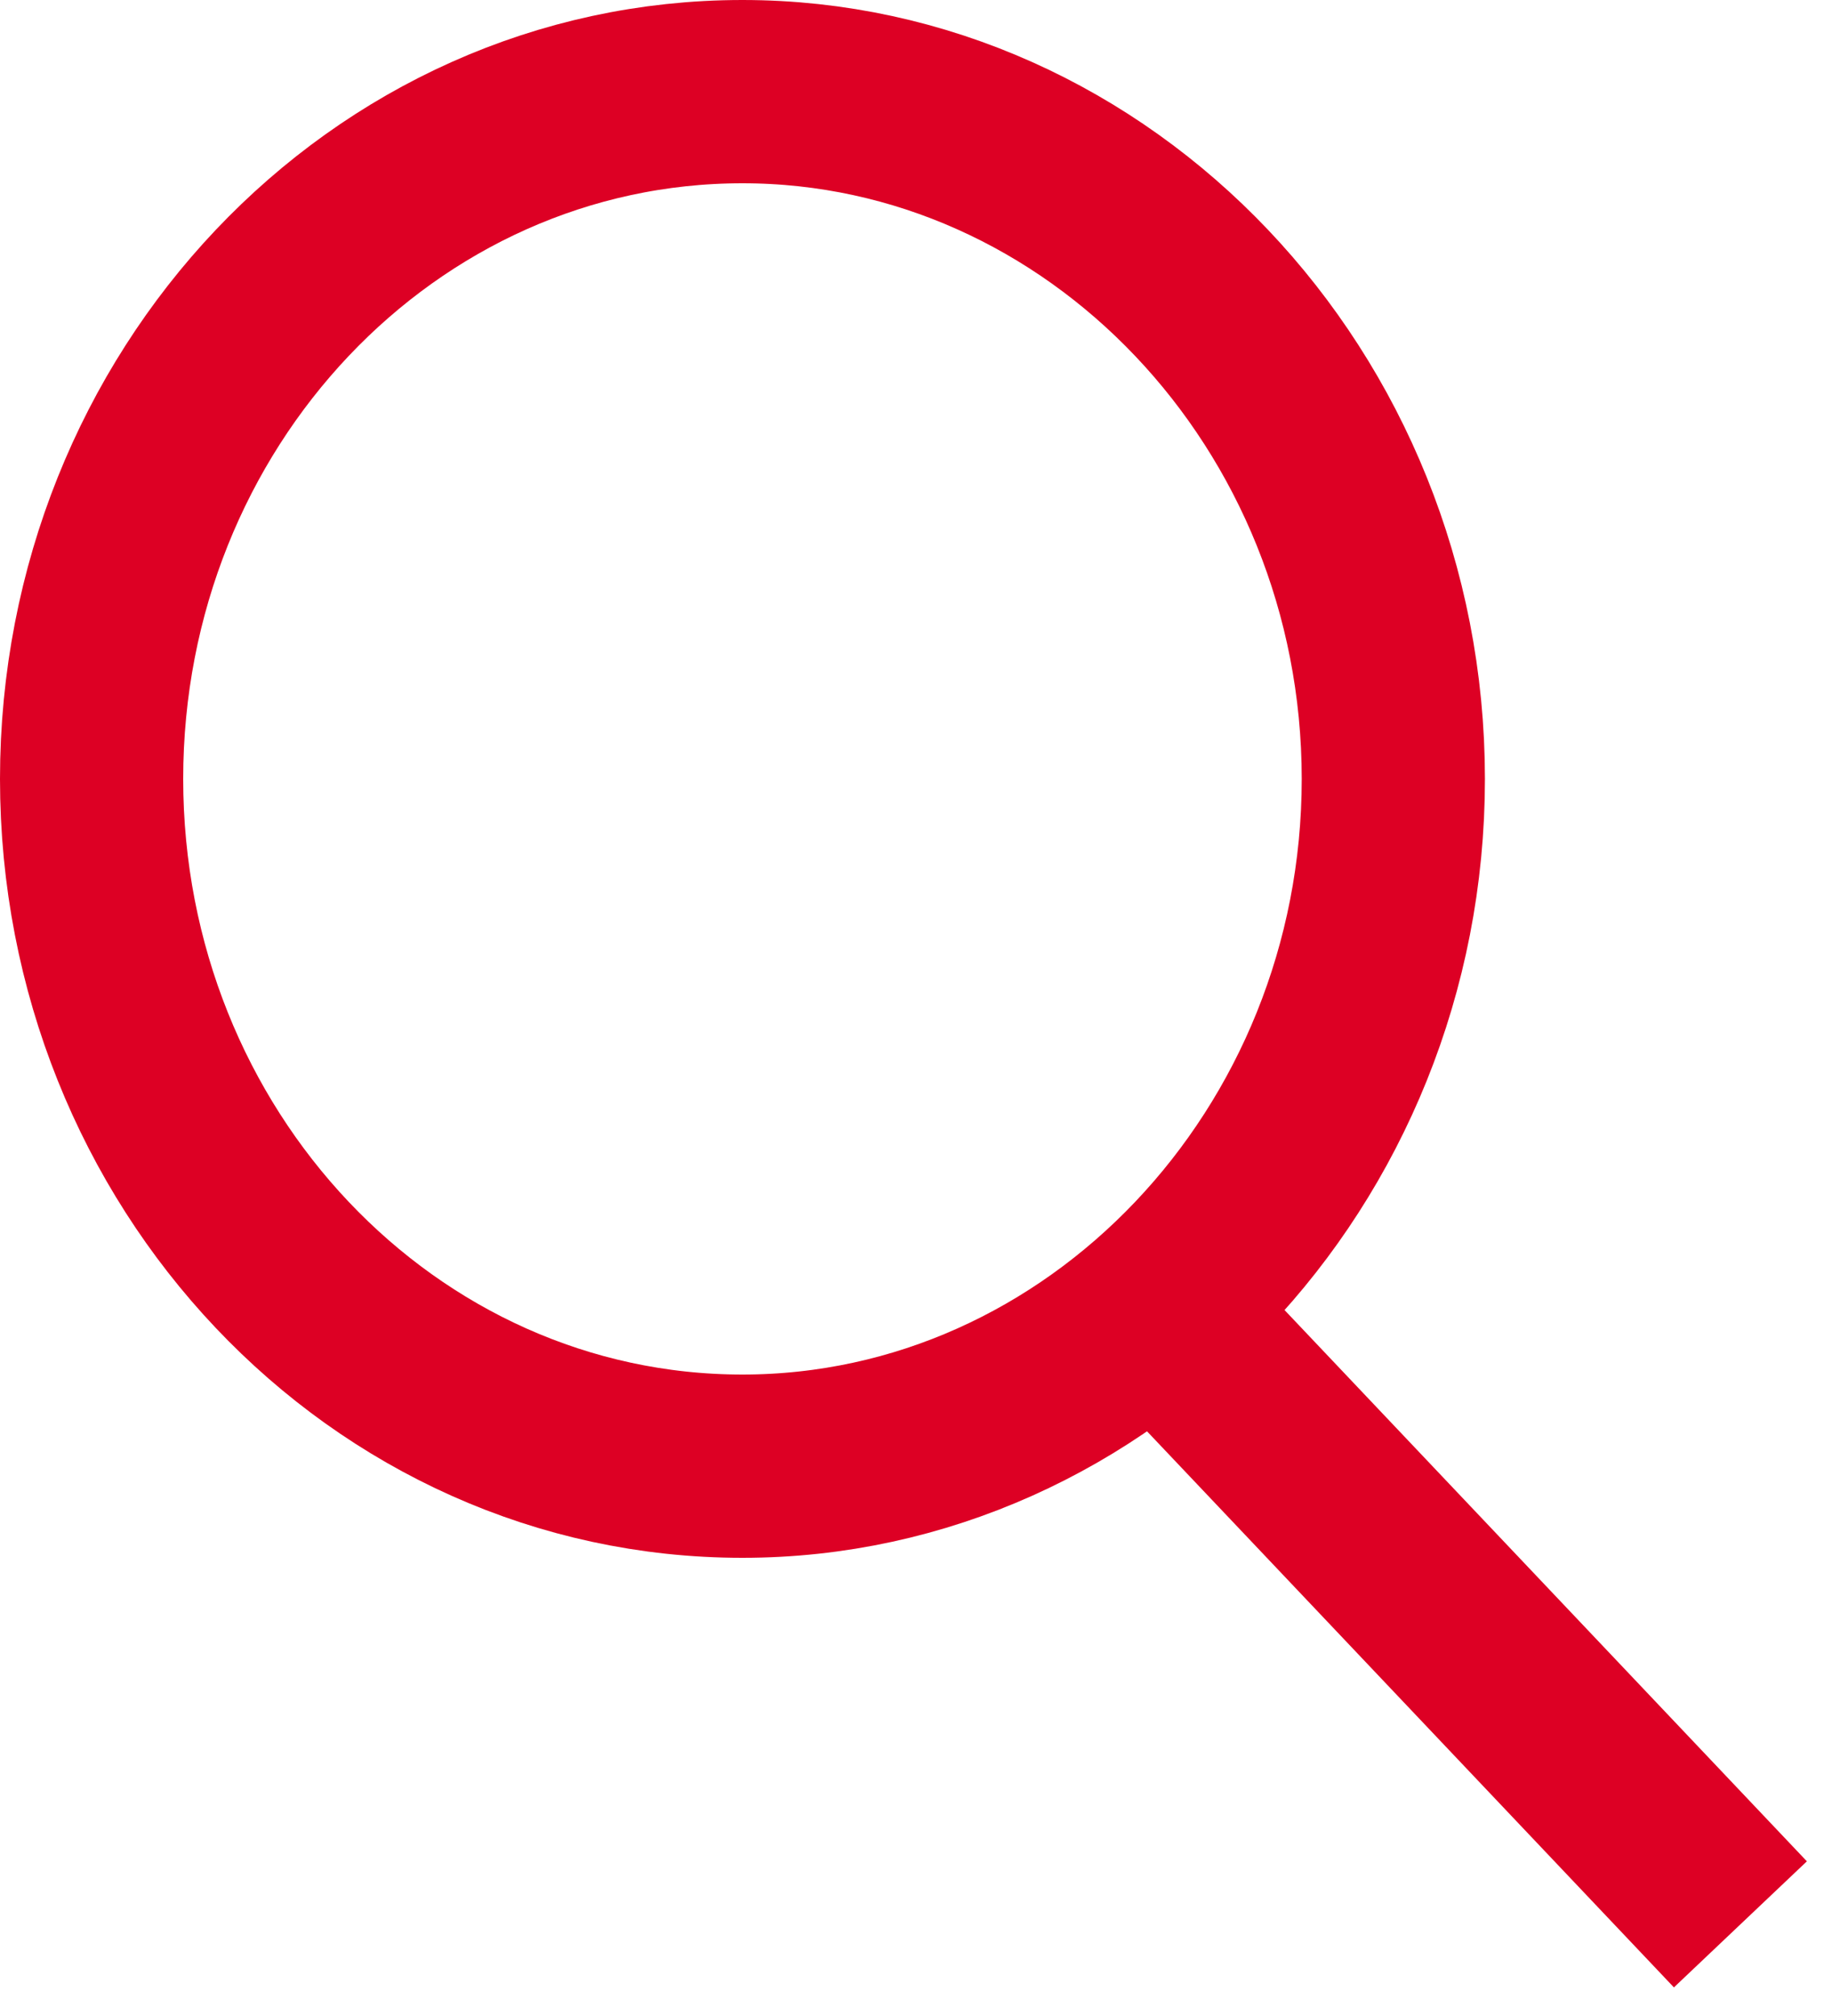
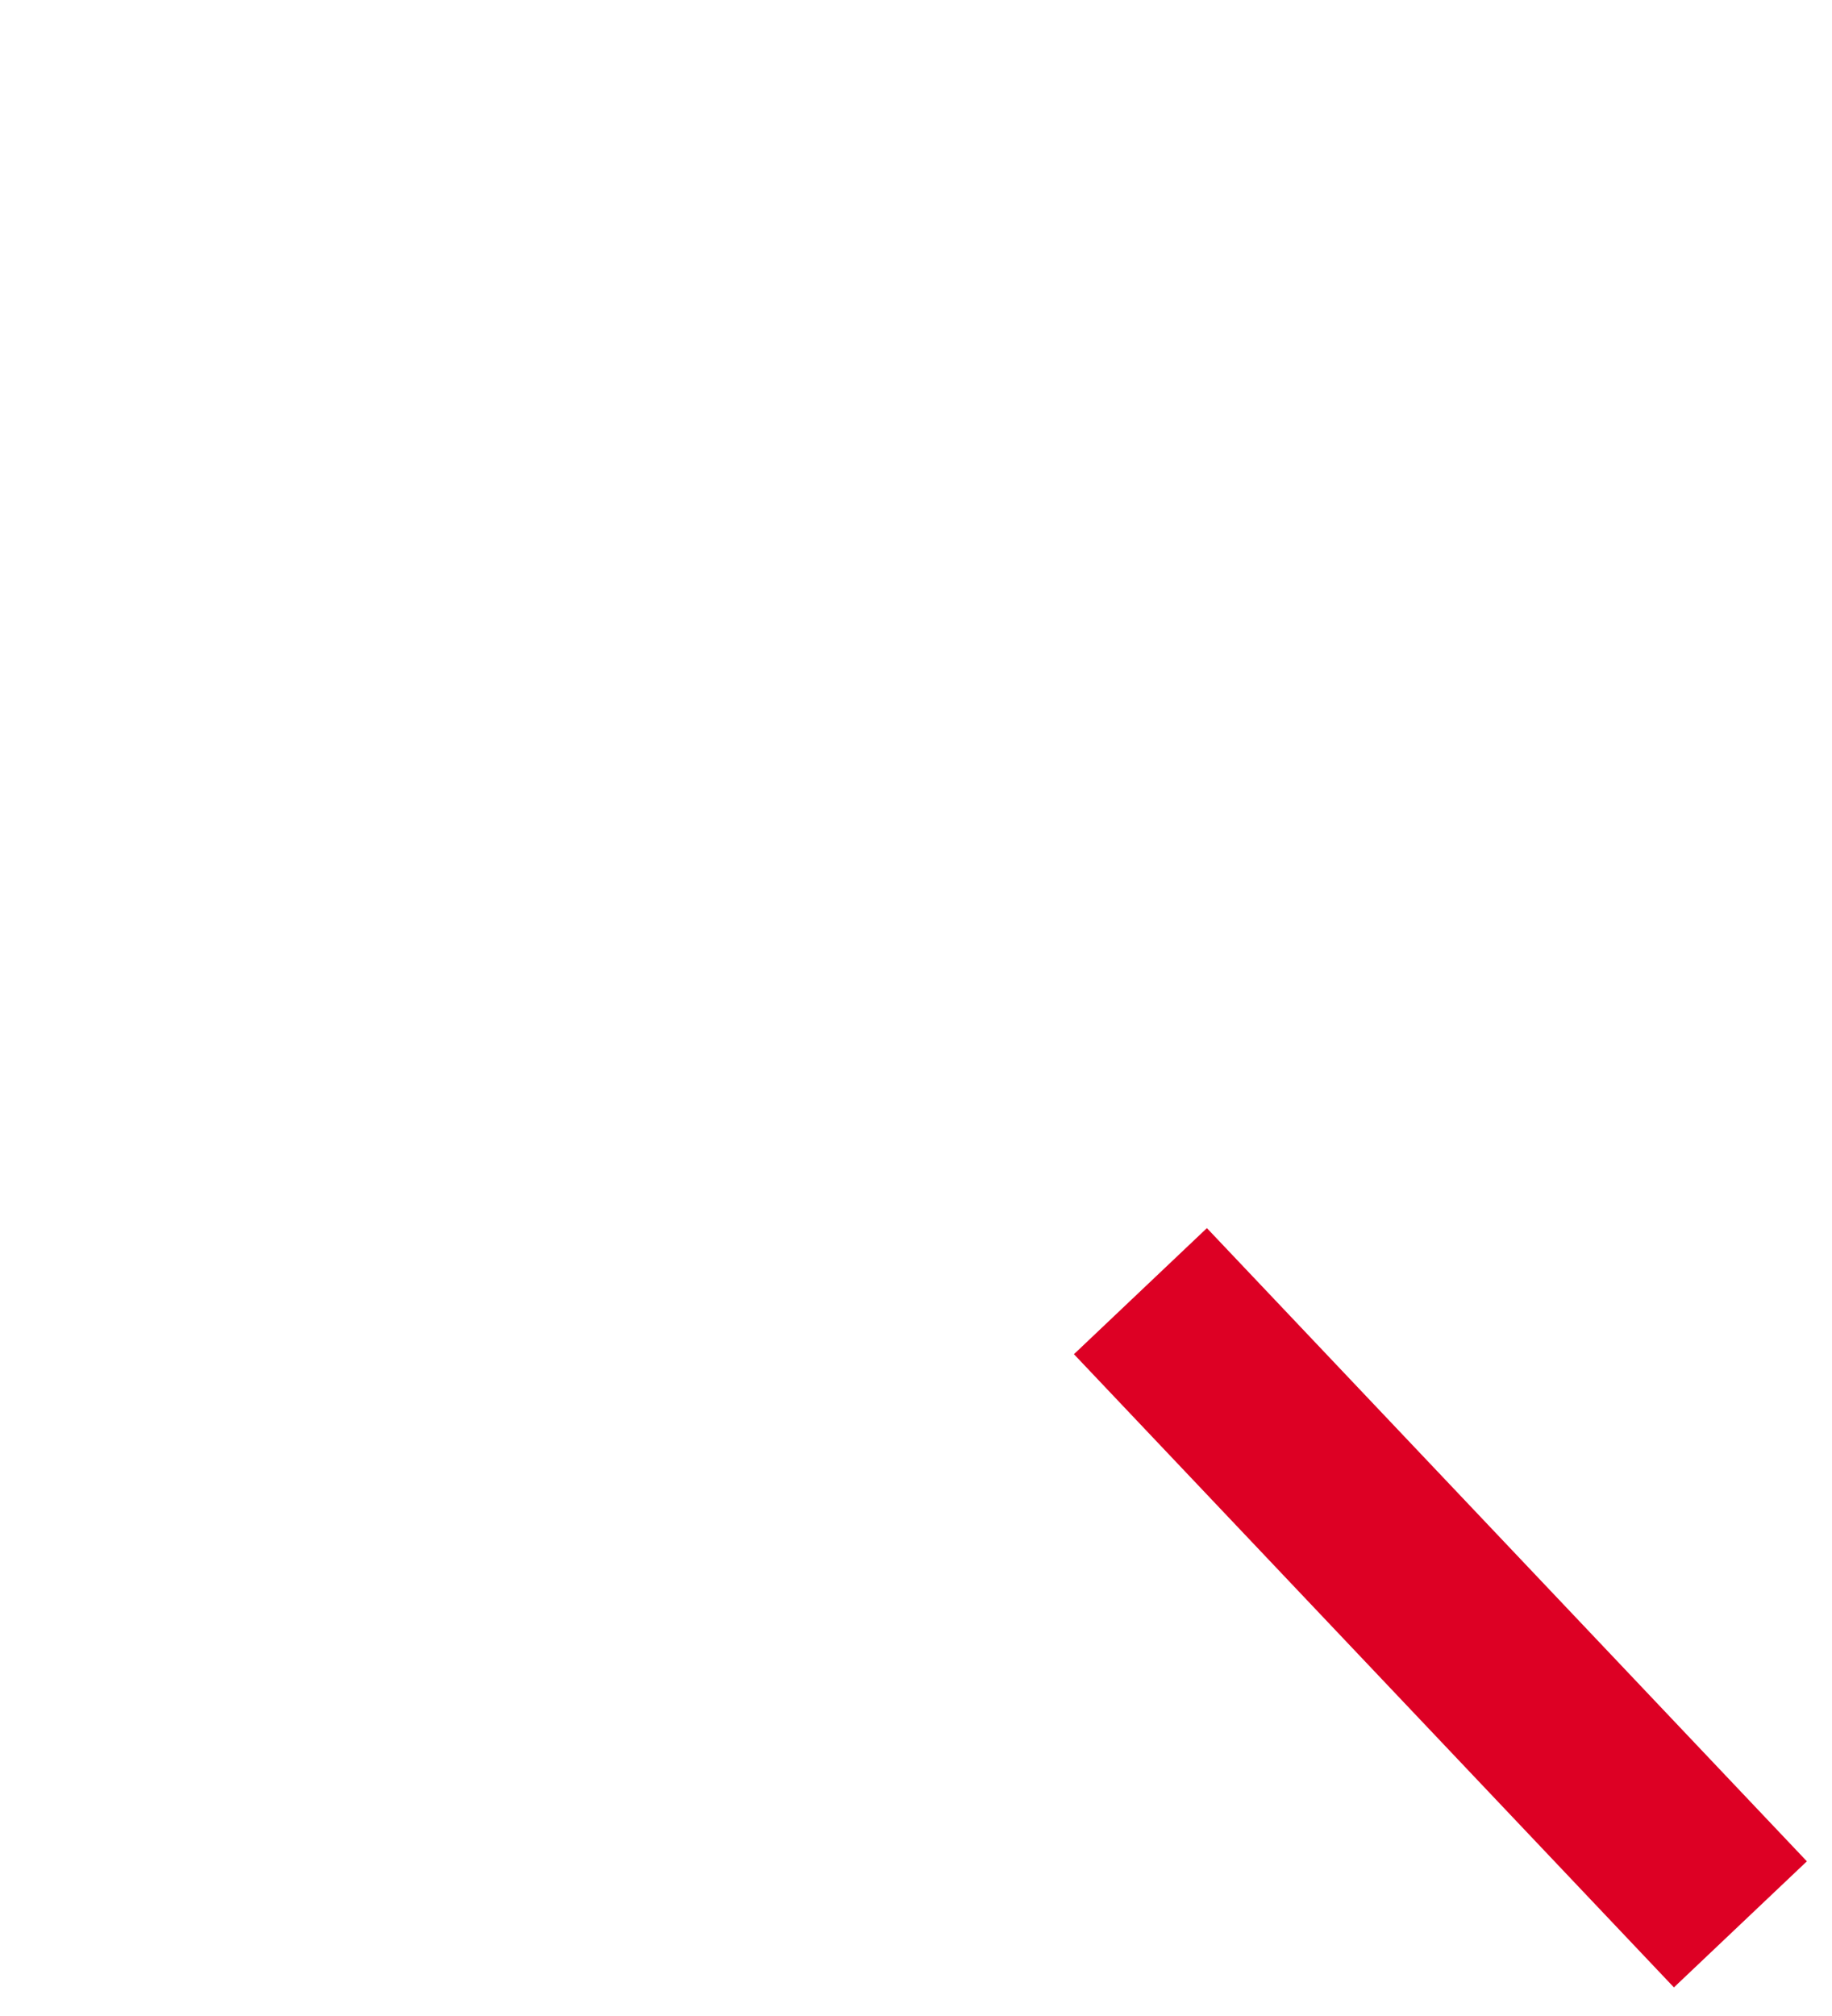
<svg xmlns="http://www.w3.org/2000/svg" width="20" height="22" viewBox="0 0 20 22">
  <g>
    <g>
      <g>
-         <path fill="none" stroke="#dd0024" stroke-miterlimit="20" stroke-width="2" d="M8.105 16c3.895 0 7.106-3.358 7.106-7.5C15.21 4.358 12 1 8.105 1 4.181 1 1 4.358 1 8.5 1 12.642 4.181 16 8.105 16z" />
-       </g>
+         </g>
      <g>
        <path fill="none" stroke="#dd0024" stroke-miterlimit="20" stroke-width="2" d="M12.45 14.09L19 21" />
      </g>
    </g>
  </g>
</svg>